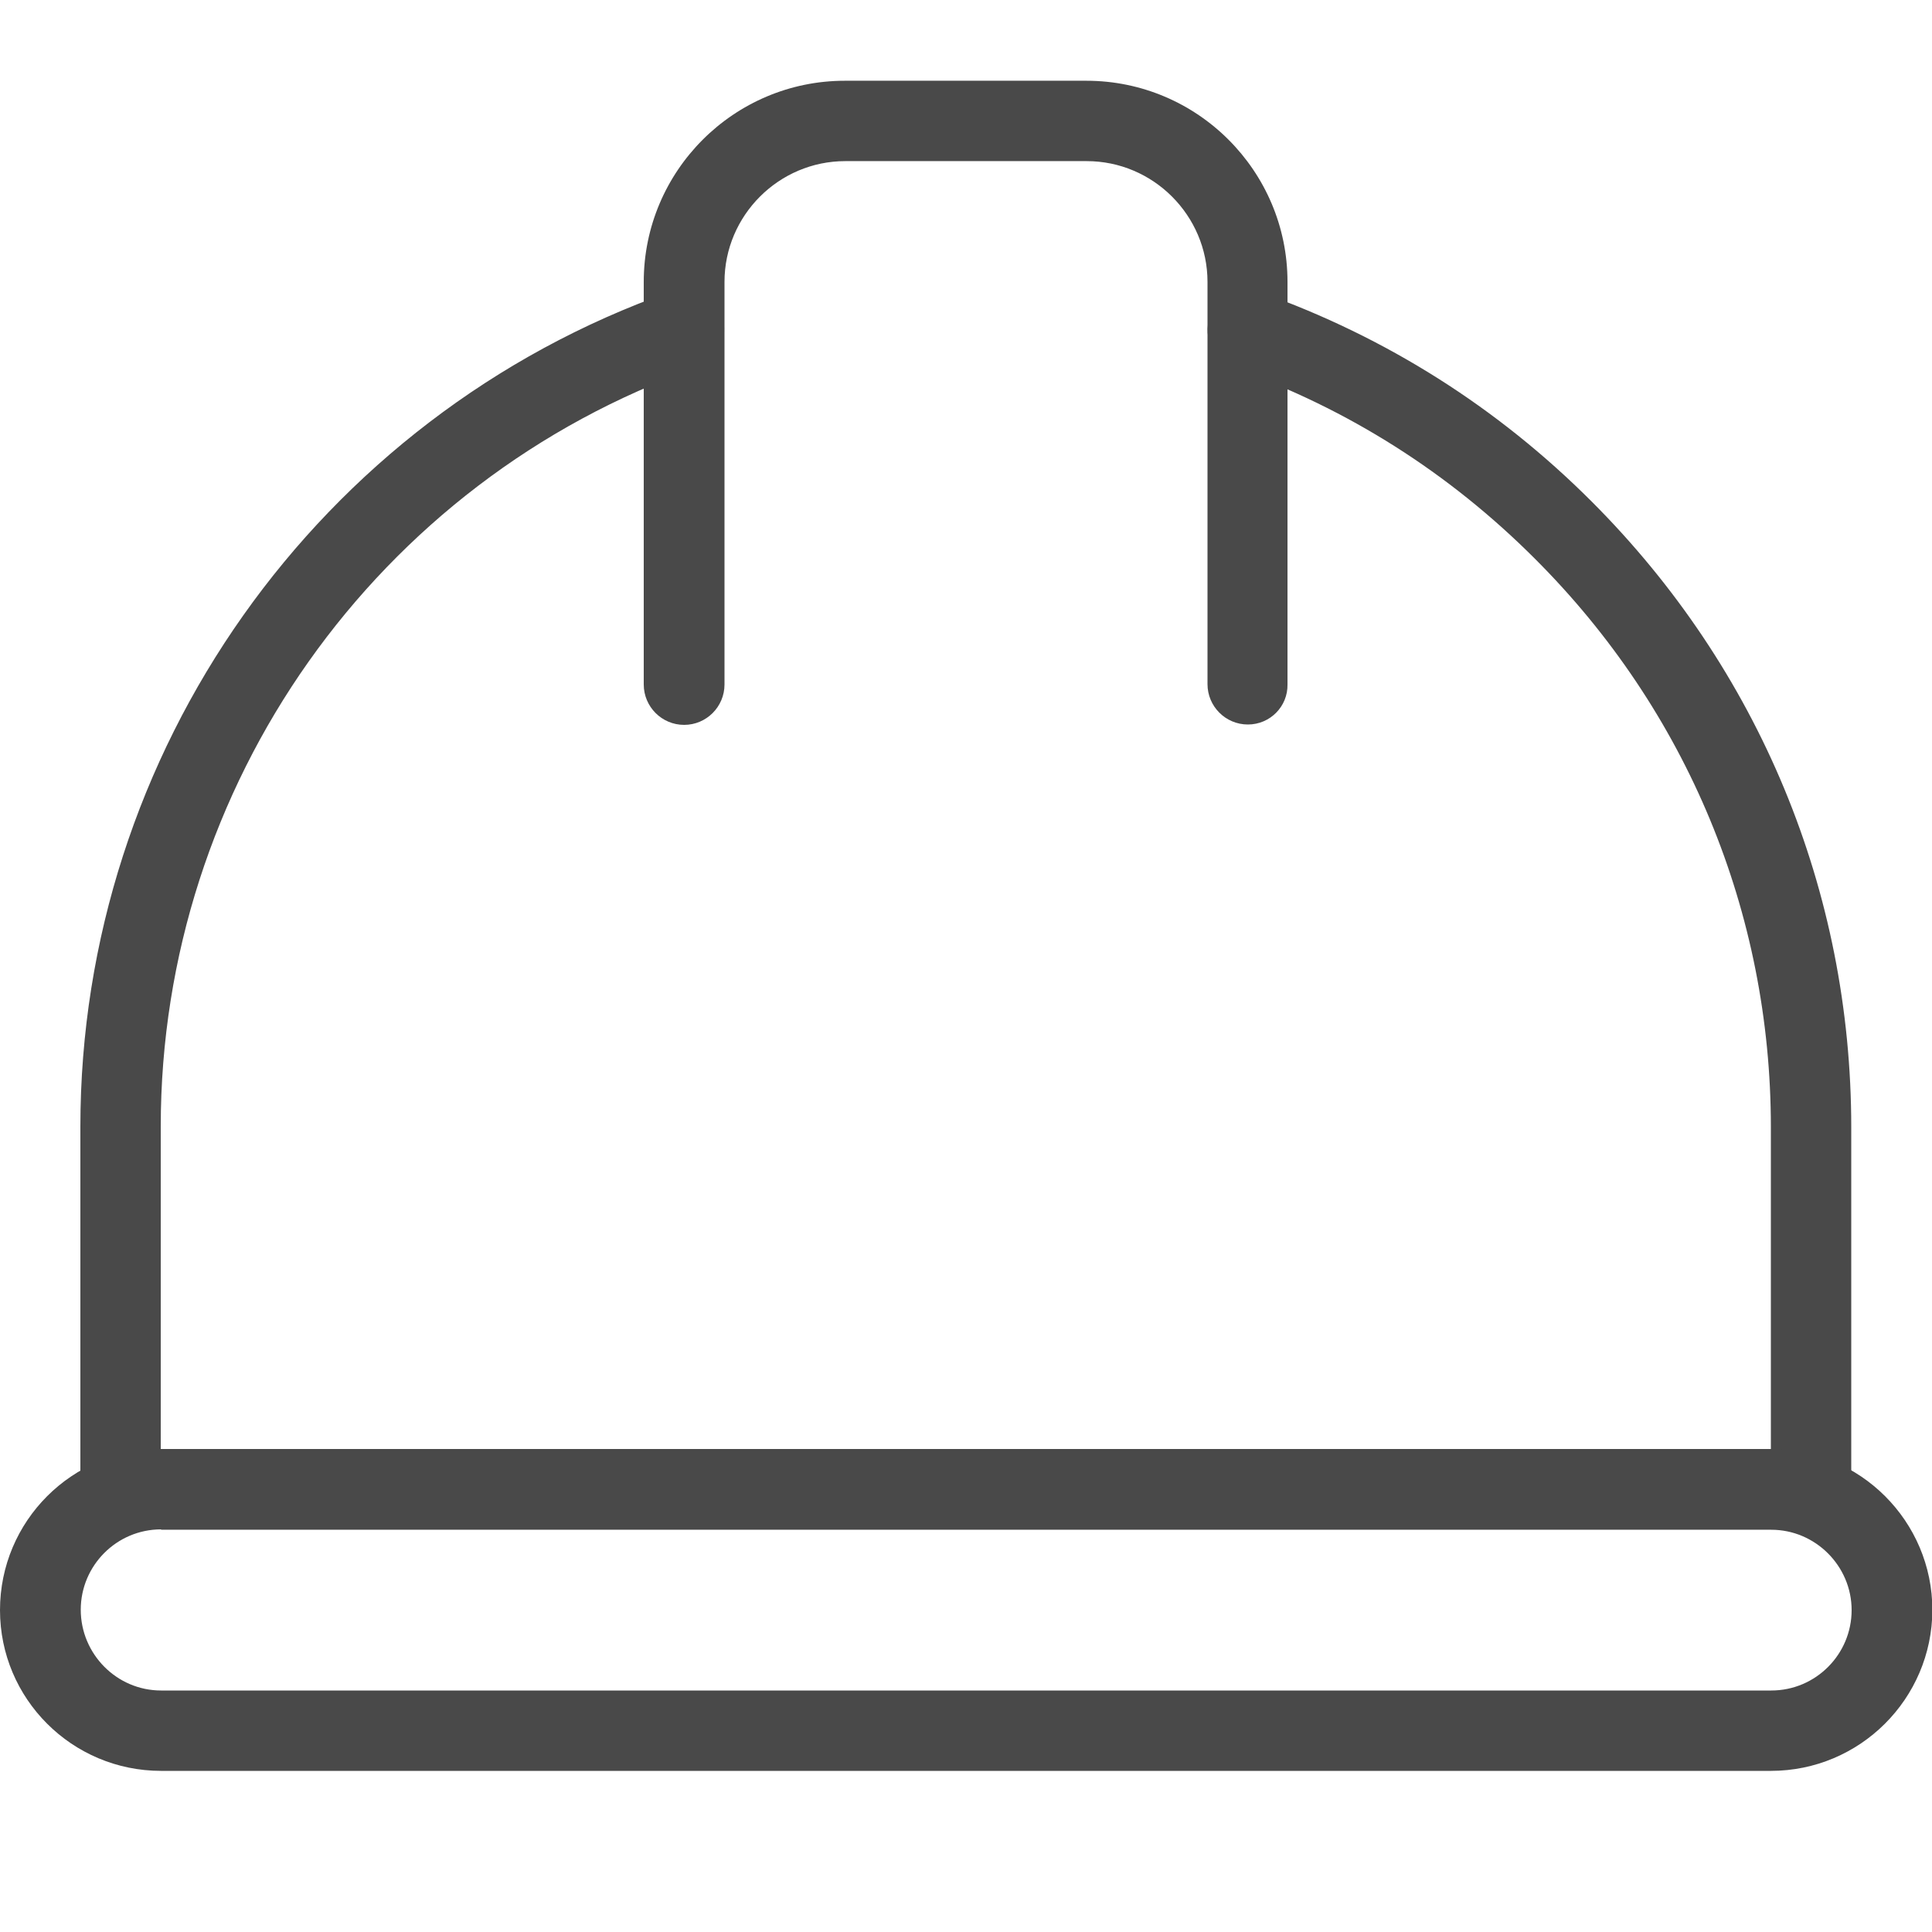
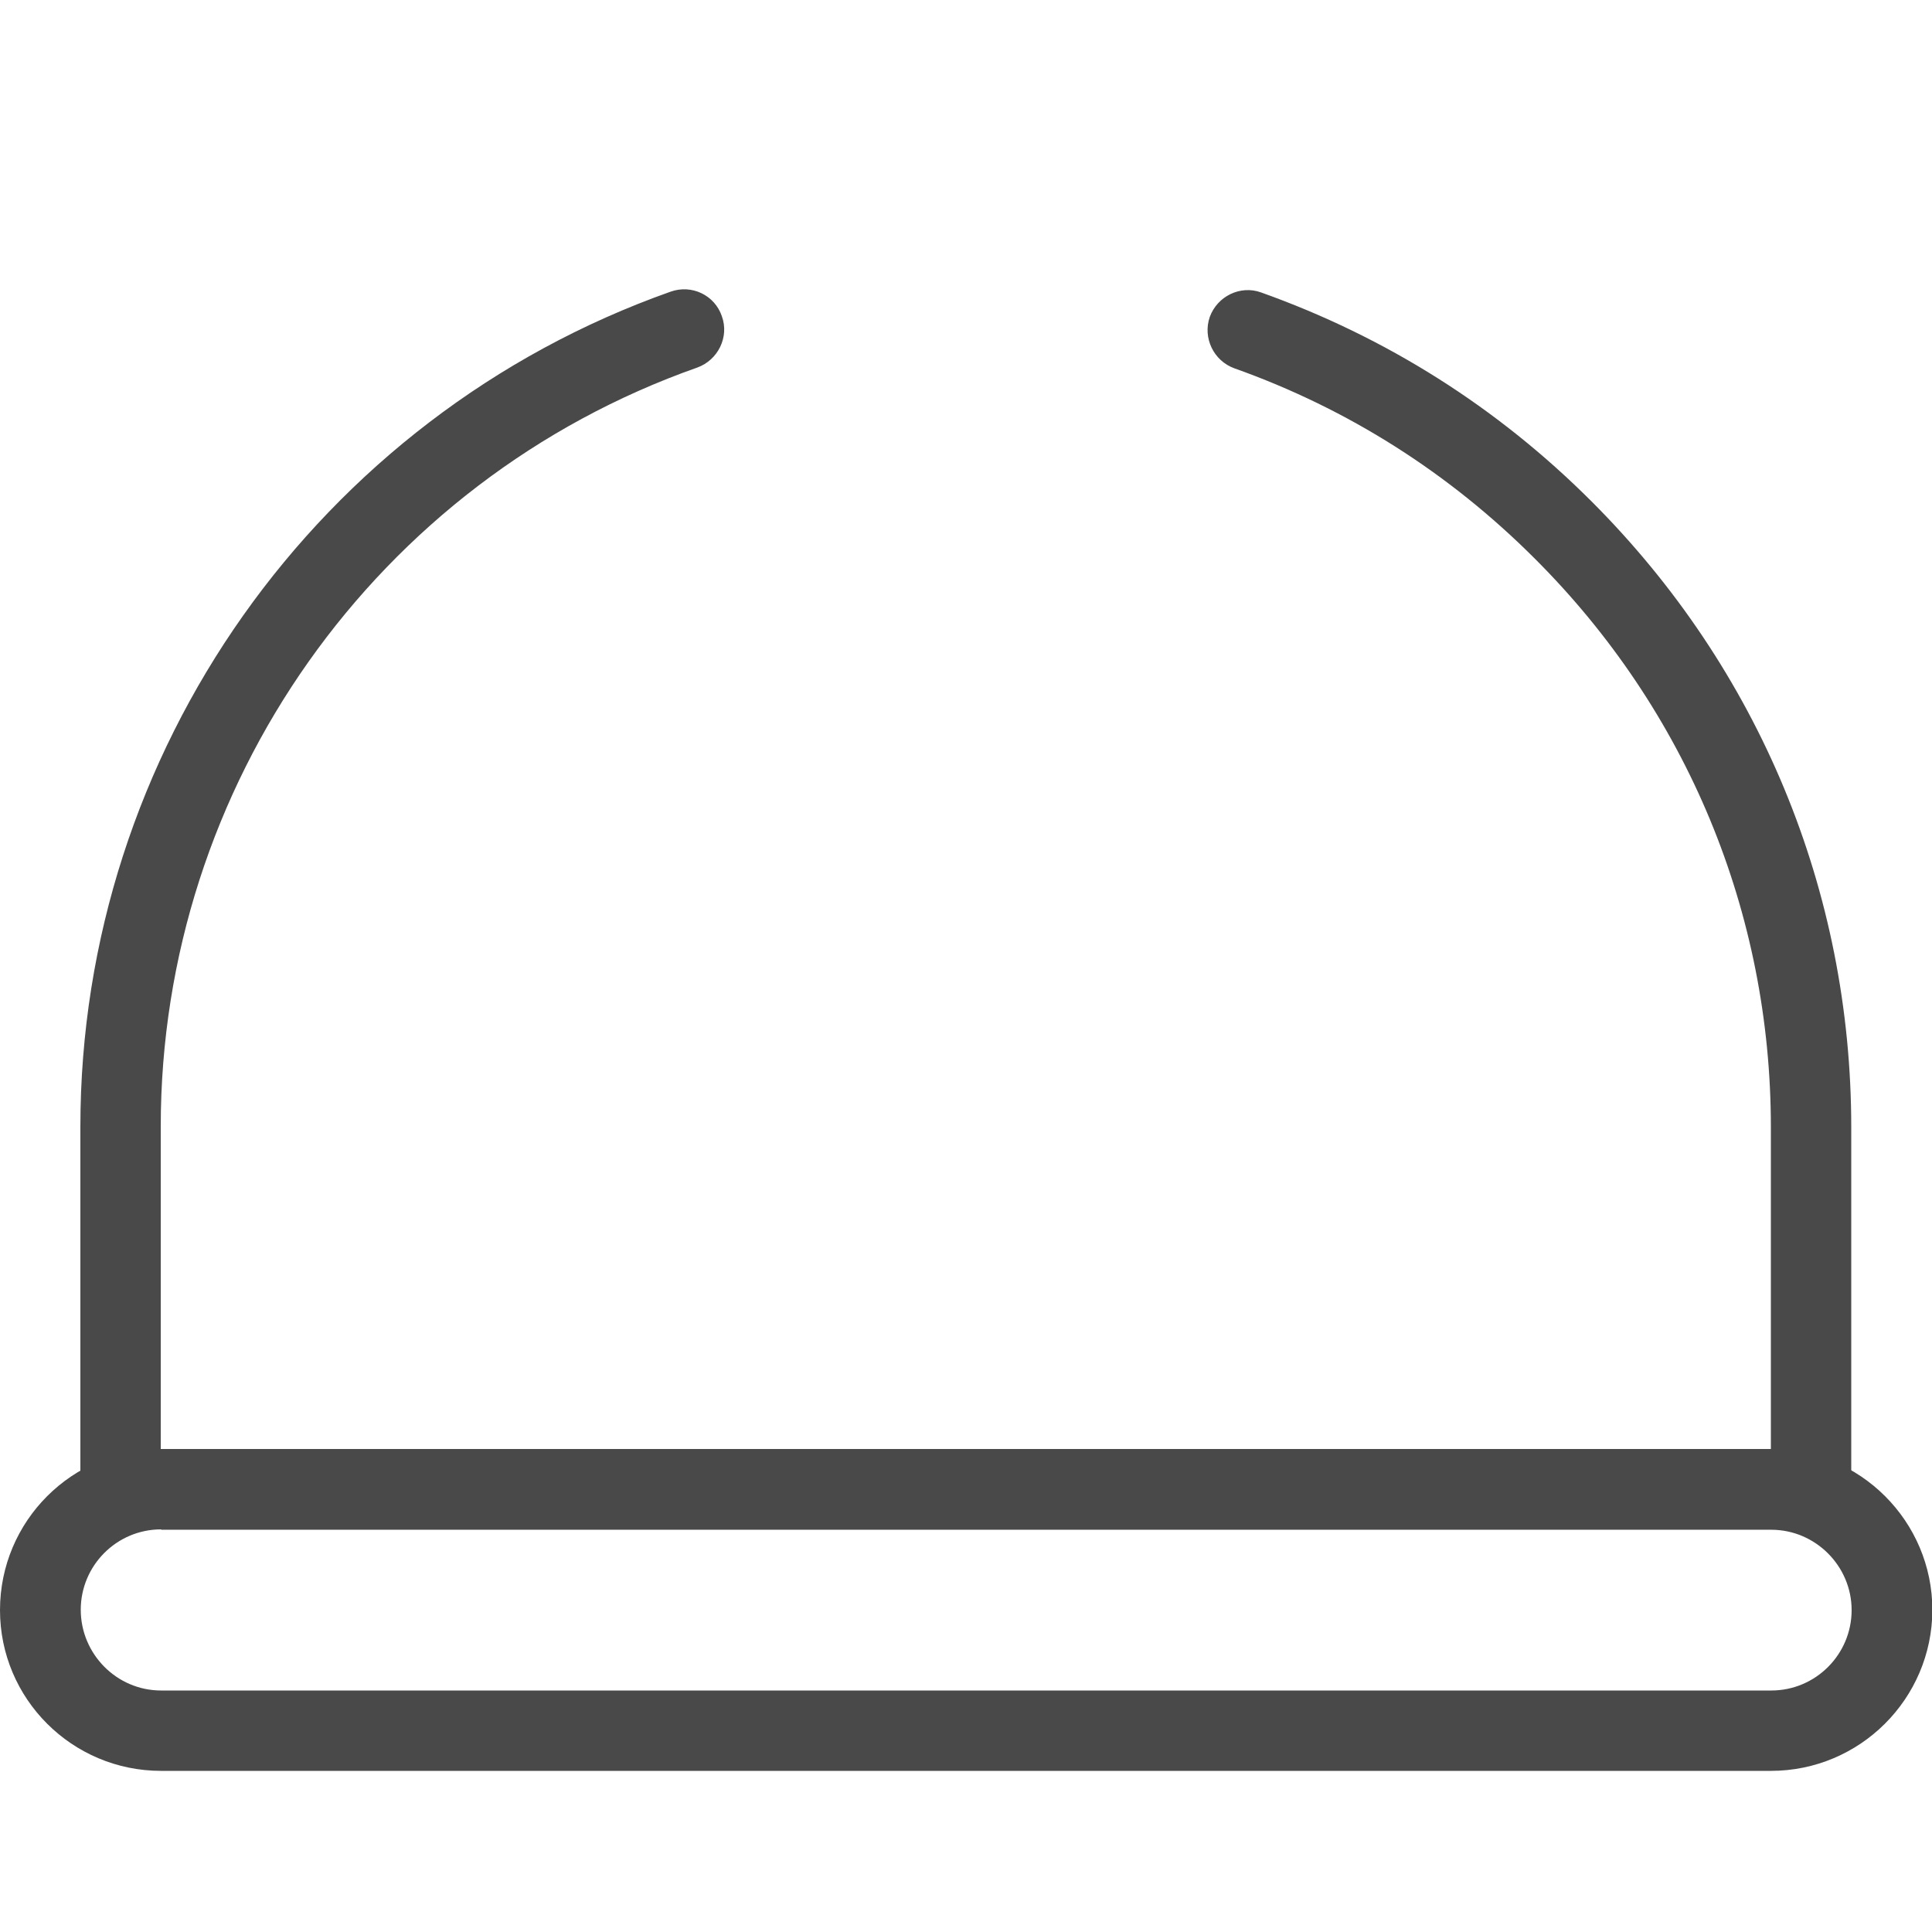
<svg xmlns="http://www.w3.org/2000/svg" id="_x31_" x="0px" y="0px" viewBox="0 0 512 512" style="enable-background:new 0 0 512 512;" xml:space="preserve">
  <style type="text/css"> .st0{fill:#494949;} </style>
  <path class="st0" d="M480,405.3H32c-5.9,0-10.7-4.8-10.7-10.7v-96c0-99.3,62.9-188.2,156.4-221.3c5.6-2,11.7,0.9,13.6,6.5 c2,5.5-1,11.6-6.5,13.6c-85.1,30-142.2,110.8-142.2,201.1V384h426.7v-85.3c0-56.8-22.2-110.4-62.6-150.7 c-22.7-22.7-49.5-39.7-79.6-50.4c-5.5-2-8.4-8.1-6.5-13.6c2-5.5,8.1-8.5,13.6-6.5c33.1,11.8,62.6,30.4,87.6,55.4 c44.4,44.4,68.8,103.3,68.8,165.8v96C490.7,400.6,485.9,405.3,480,405.3z" />
  <path class="st0" d="M469.3,469.3H42.7C19.1,469.3,0,450.2,0,426.7C0,403.1,19.1,384,42.7,384h426.7c23.5,0,42.7,19.1,42.7,42.7 C512,450.2,492.9,469.3,469.3,469.3z M42.7,405.3c-11.8,0-21.3,9.6-21.3,21.3S30.9,448,42.7,448h426.7c11.8,0,21.3-9.6,21.3-21.3 s-9.6-21.3-21.3-21.3H42.7z" />
-   <path class="st0" d="M330.7,192c-5.9,0-10.7-4.8-10.7-10.7V74.7c0-17.6-14.4-32-32-32h-64c-17.6,0-32,14.4-32,32v106.7 c0,5.9-4.8,10.7-10.7,10.7s-10.7-4.8-10.7-10.7V74.7c0-29.4,23.9-53.3,53.3-53.3h64c29.4,0,53.3,23.9,53.3,53.3v106.7 C341.3,187.2,336.6,192,330.7,192z" />
</svg>